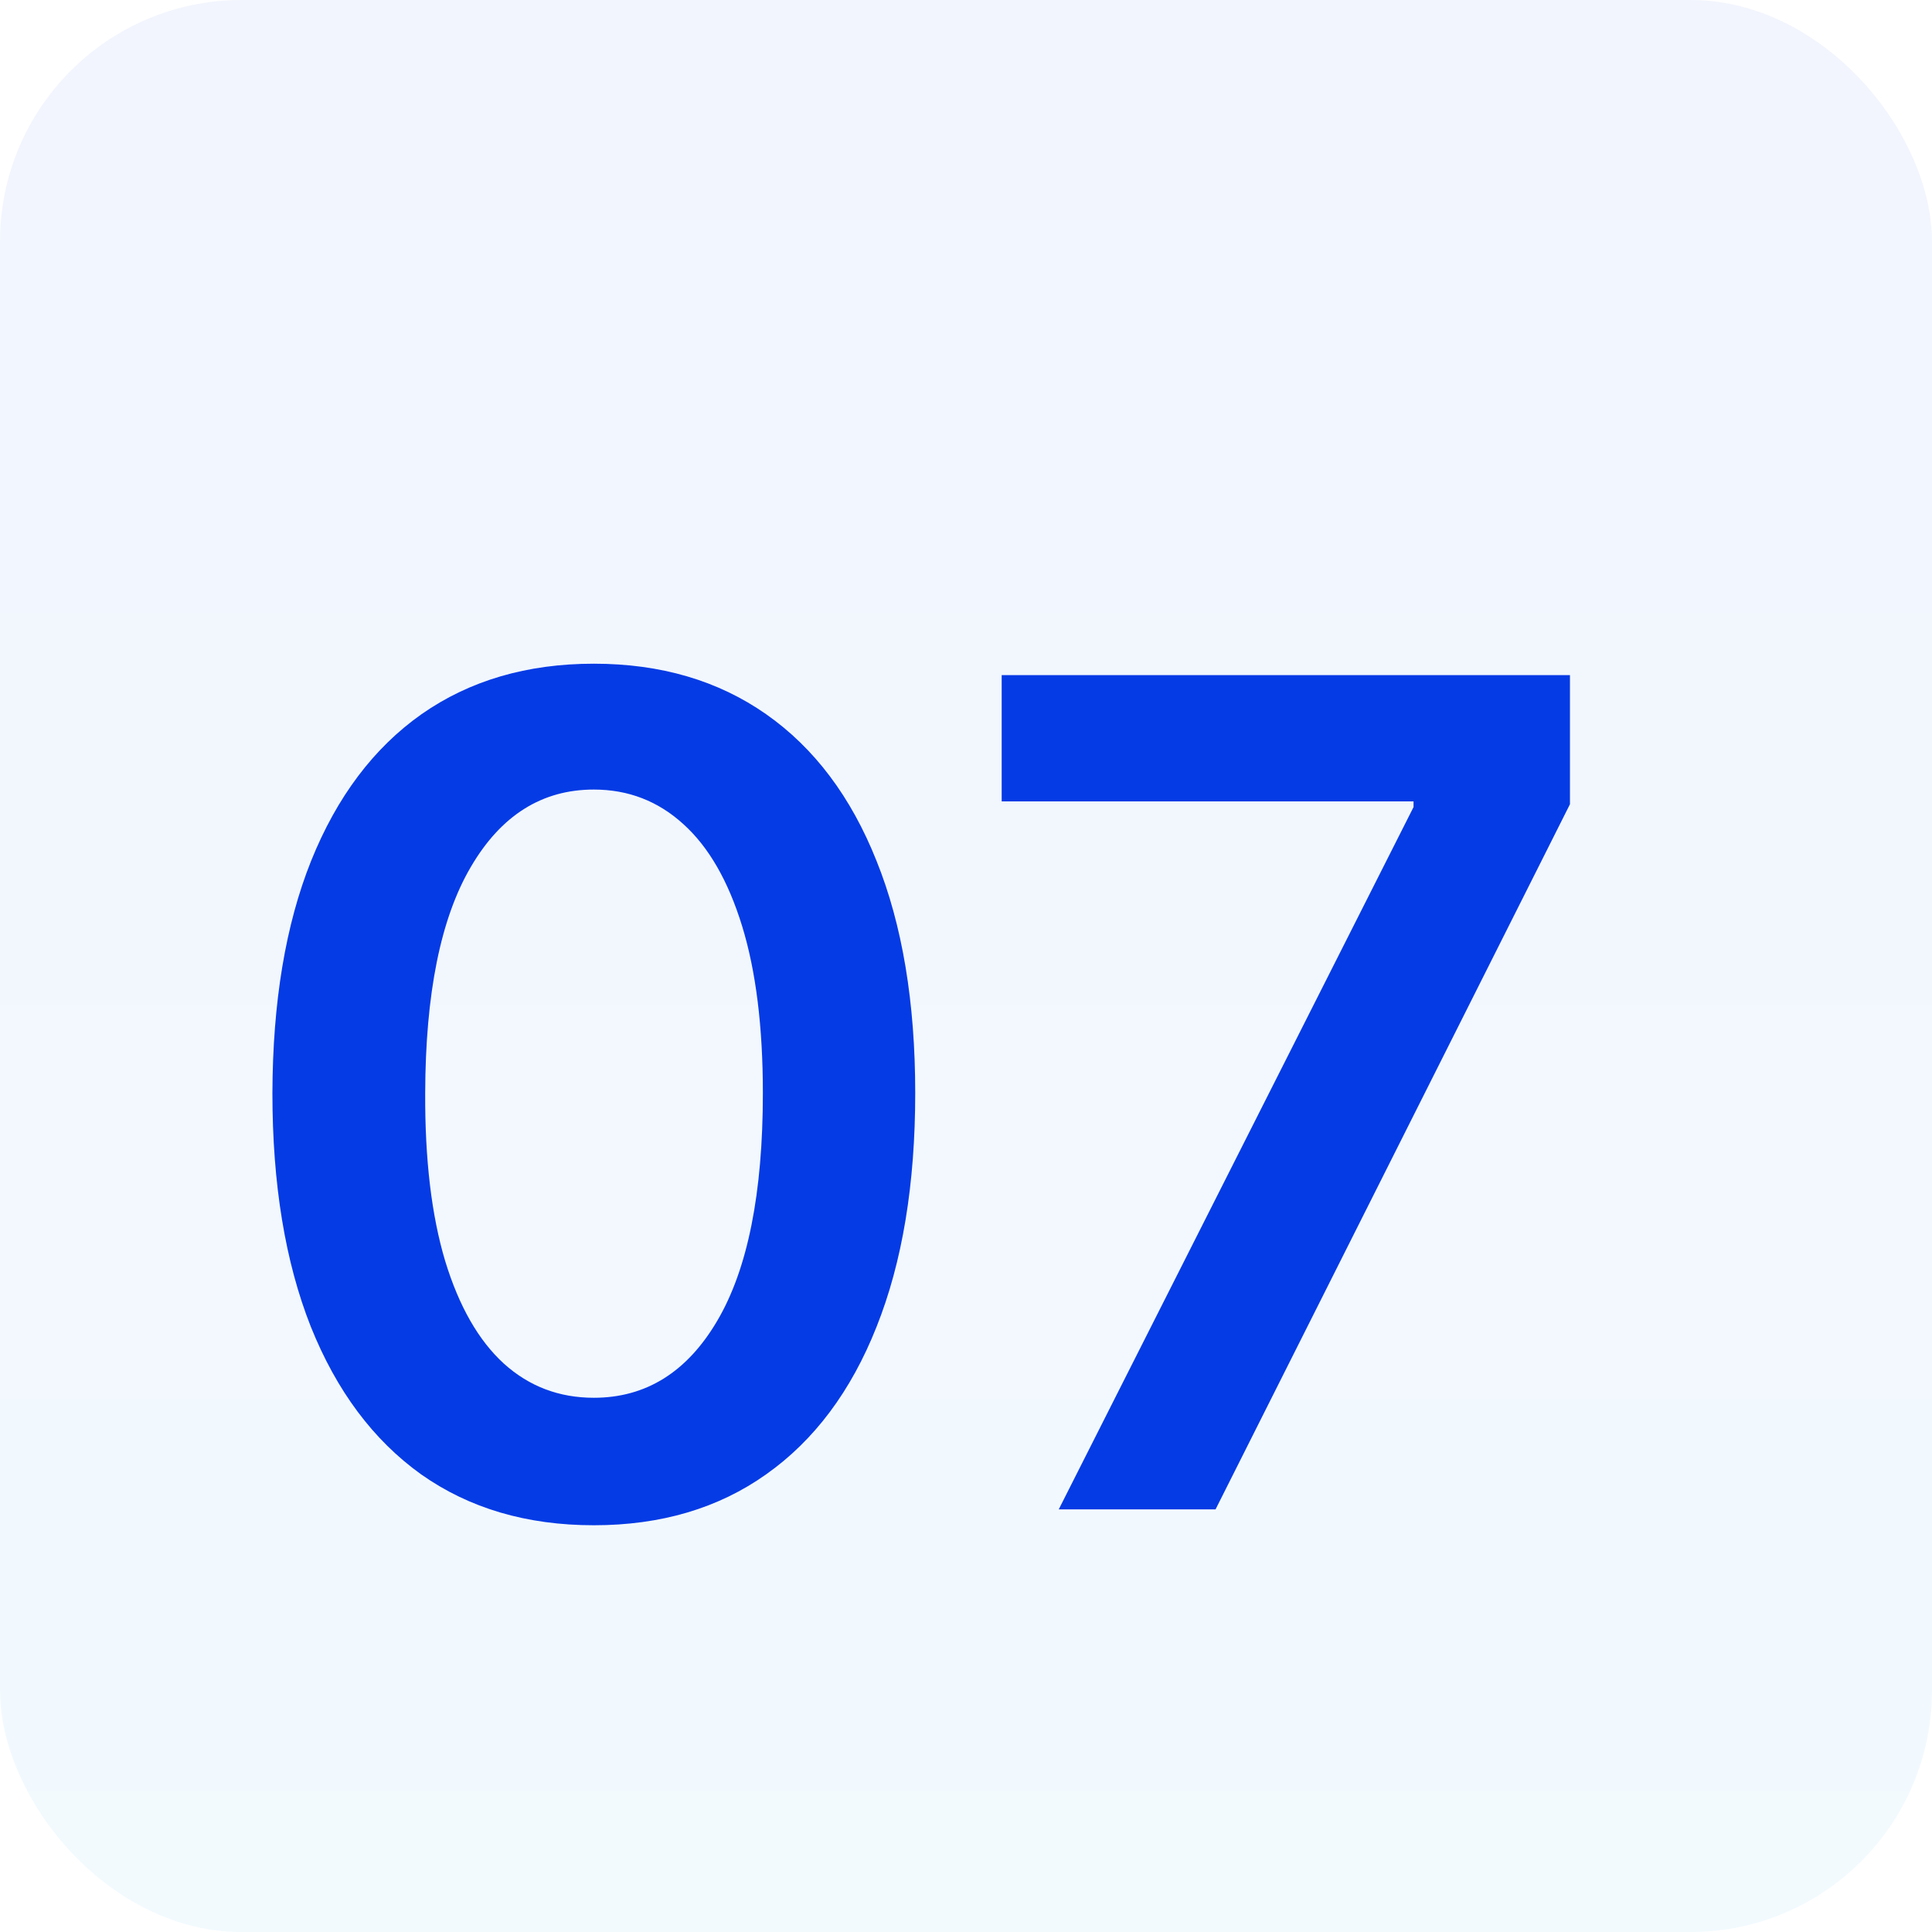
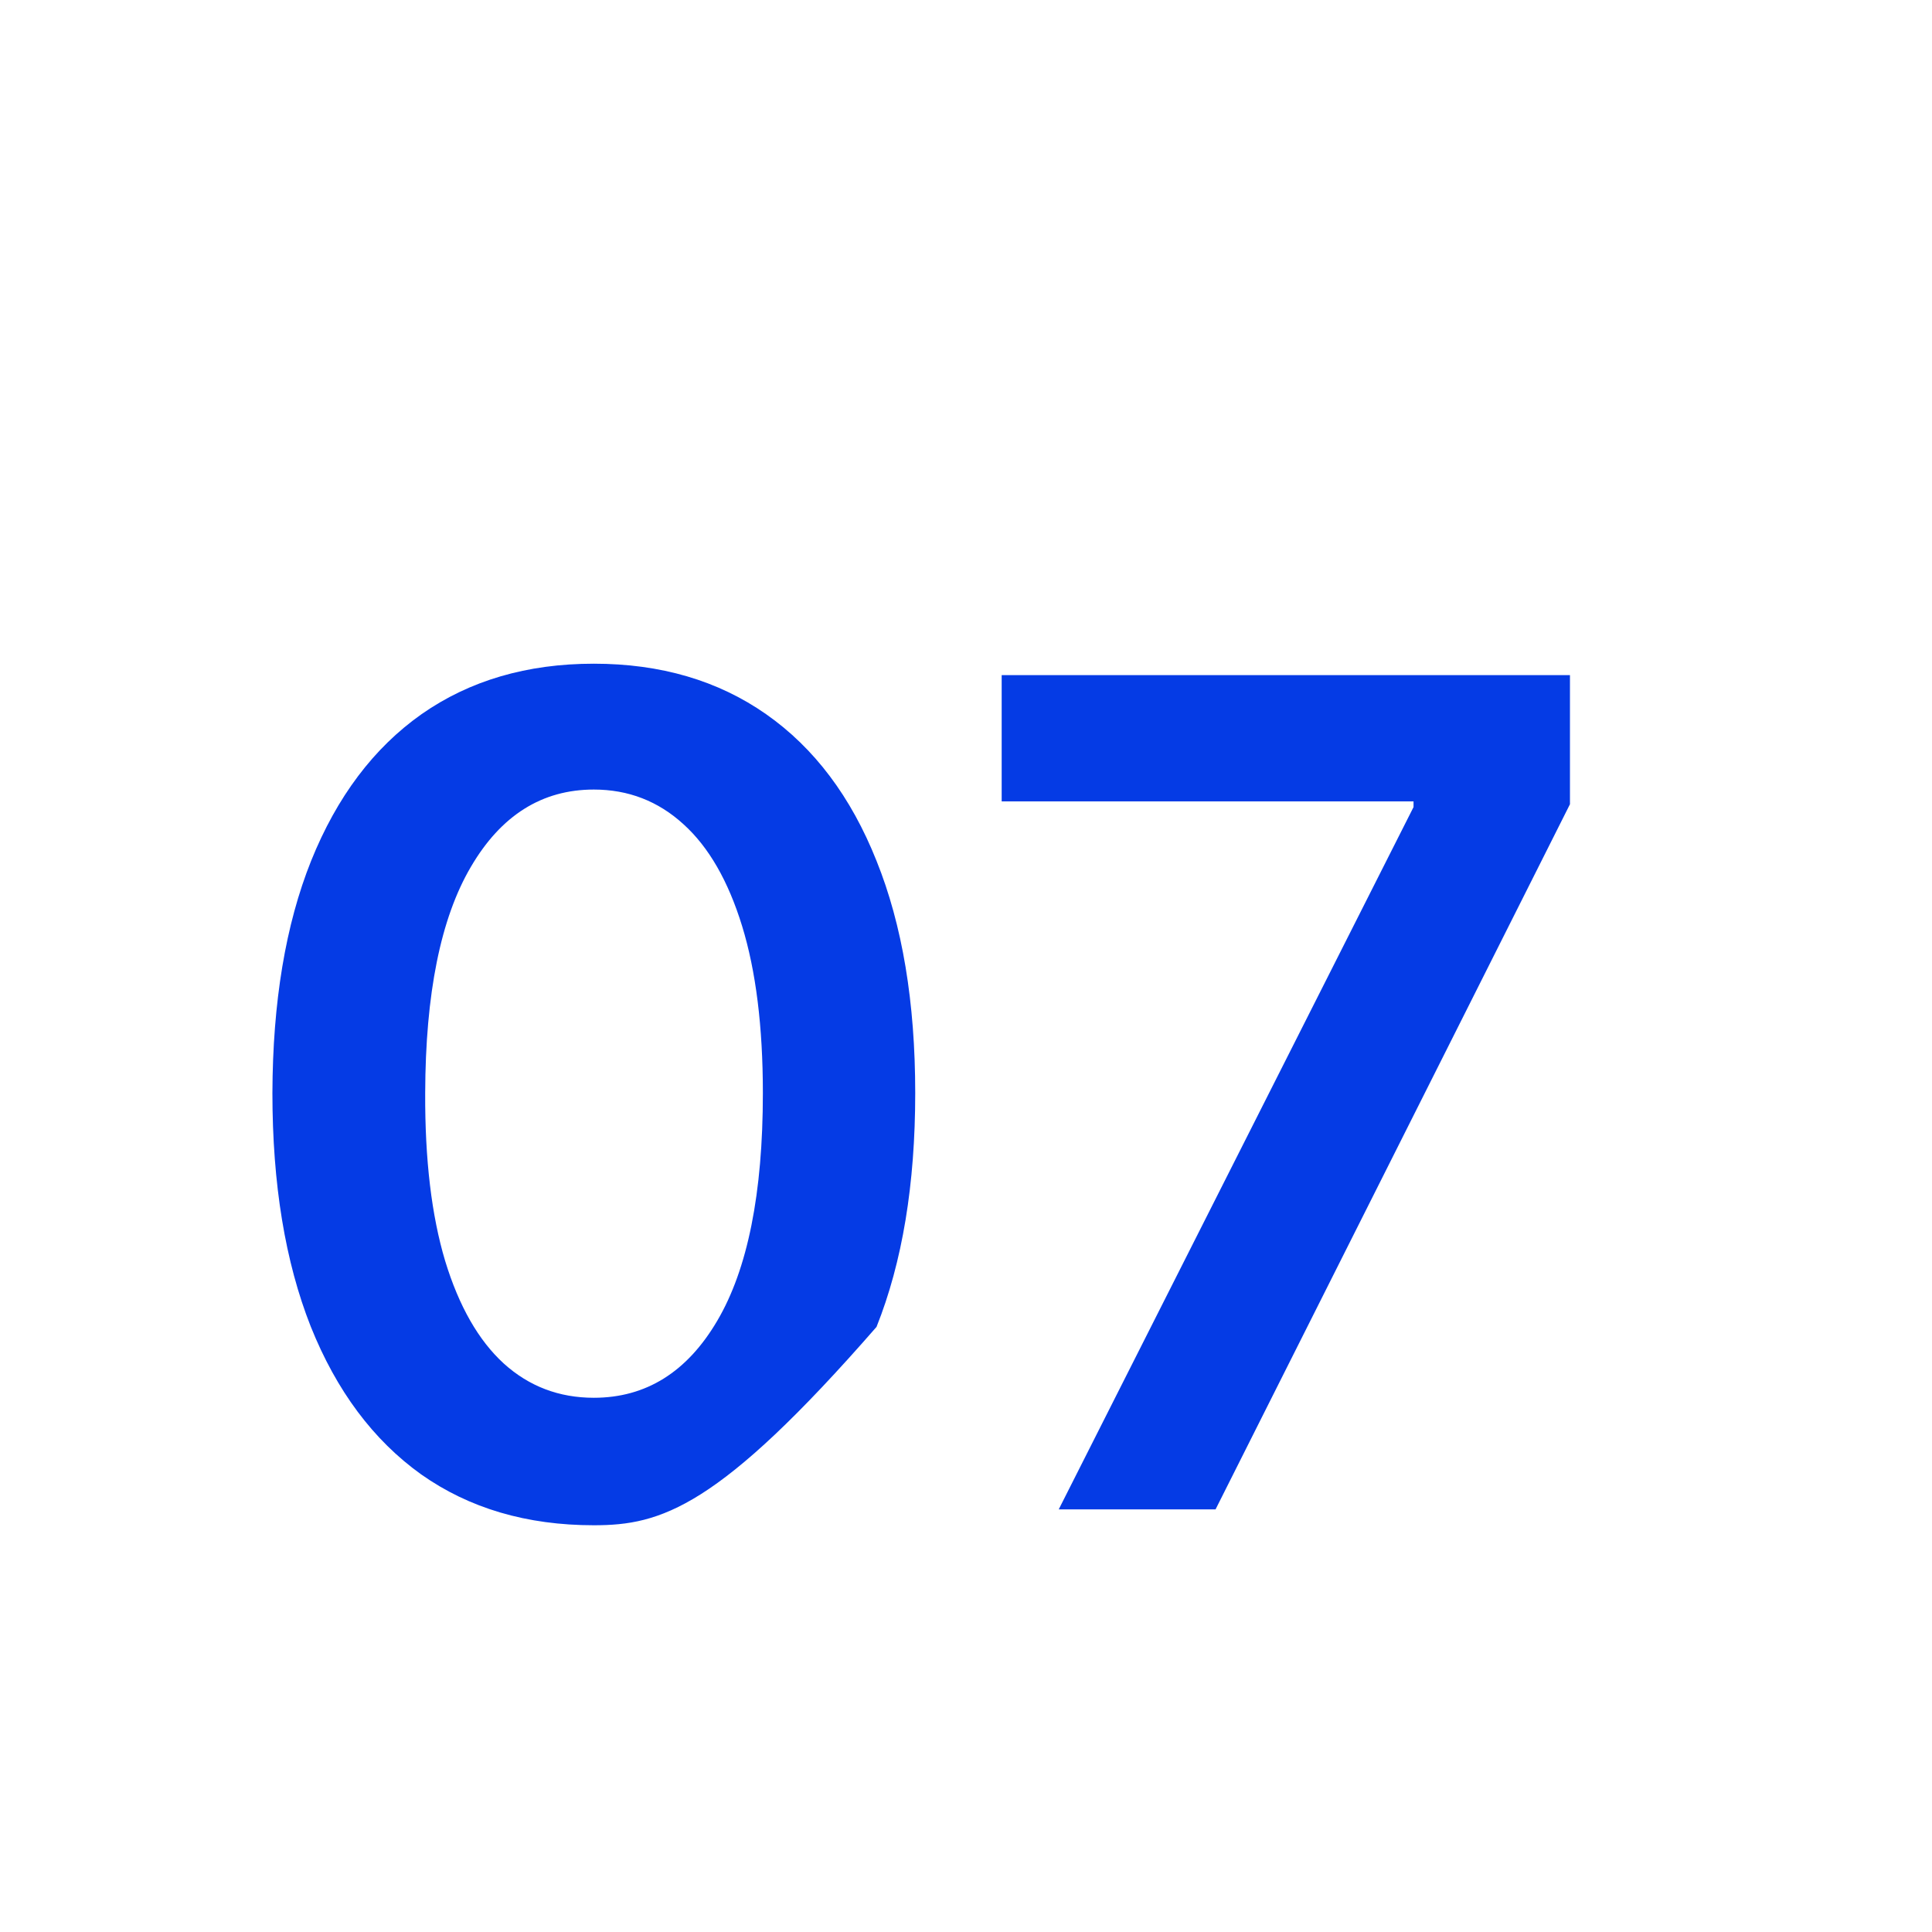
<svg xmlns="http://www.w3.org/2000/svg" width="64" height="64" viewBox="0 0 64 64" fill="none">
-   <rect width="64" height="64" rx="8" fill="url(#paint0_linear_238_22)" fill-opacity="0.05" />
-   <path d="M19.671 50.526C17.449 50.526 15.542 49.964 13.95 48.84C12.366 47.706 11.147 46.073 10.293 43.941C9.447 41.8 9.024 39.222 9.024 36.209C9.033 33.195 9.46 30.631 10.306 28.517C11.161 26.394 12.38 24.775 13.963 23.659C15.555 22.544 17.458 21.986 19.671 21.986C21.884 21.986 23.787 22.544 25.379 23.659C26.972 24.775 28.191 26.394 29.036 28.517C29.891 30.64 30.318 33.204 30.318 36.209C30.318 39.231 29.891 41.813 29.036 43.955C28.191 46.087 26.972 47.715 25.379 48.84C23.796 49.964 21.893 50.526 19.671 50.526ZM19.671 46.303C21.398 46.303 22.761 45.452 23.76 43.752C24.767 42.043 25.271 39.528 25.271 36.209C25.271 34.014 25.042 32.169 24.583 30.676C24.124 29.183 23.477 28.058 22.64 27.303C21.803 26.538 20.814 26.155 19.671 26.155C17.953 26.155 16.595 27.01 15.596 28.72C14.597 30.42 14.094 32.916 14.085 36.209C14.075 38.413 14.296 40.266 14.746 41.769C15.204 43.271 15.852 44.404 16.689 45.169C17.526 45.925 18.52 46.303 19.671 46.303ZM35.072 50L46.825 26.736V26.547H33.182V22.364H52.007V26.641L40.267 50H35.072Z" fill="#053BE5" />
+   <path d="M19.671 50.526C17.449 50.526 15.542 49.964 13.95 48.84C12.366 47.706 11.147 46.073 10.293 43.941C9.447 41.8 9.024 39.222 9.024 36.209C9.033 33.195 9.46 30.631 10.306 28.517C11.161 26.394 12.38 24.775 13.963 23.659C15.555 22.544 17.458 21.986 19.671 21.986C21.884 21.986 23.787 22.544 25.379 23.659C26.972 24.775 28.191 26.394 29.036 28.517C29.891 30.64 30.318 33.204 30.318 36.209C30.318 39.231 29.891 41.813 29.036 43.955C23.796 49.964 21.893 50.526 19.671 50.526ZM19.671 46.303C21.398 46.303 22.761 45.452 23.76 43.752C24.767 42.043 25.271 39.528 25.271 36.209C25.271 34.014 25.042 32.169 24.583 30.676C24.124 29.183 23.477 28.058 22.64 27.303C21.803 26.538 20.814 26.155 19.671 26.155C17.953 26.155 16.595 27.01 15.596 28.72C14.597 30.42 14.094 32.916 14.085 36.209C14.075 38.413 14.296 40.266 14.746 41.769C15.204 43.271 15.852 44.404 16.689 45.169C17.526 45.925 18.52 46.303 19.671 46.303ZM35.072 50L46.825 26.736V26.547H33.182V22.364H52.007V26.641L40.267 50H35.072Z" fill="#053BE5" />
  <defs>
    <linearGradient id="paint0_linear_238_22" x1="30.574" y1="2.35267e-06" x2="30.574" y2="67.809" gradientUnits="userSpaceOnUse">
      <stop offset="0.002" stop-color="#053BE5" />
      <stop offset="1" stop-color="#02A3F4" />
    </linearGradient>
  </defs>
</svg>